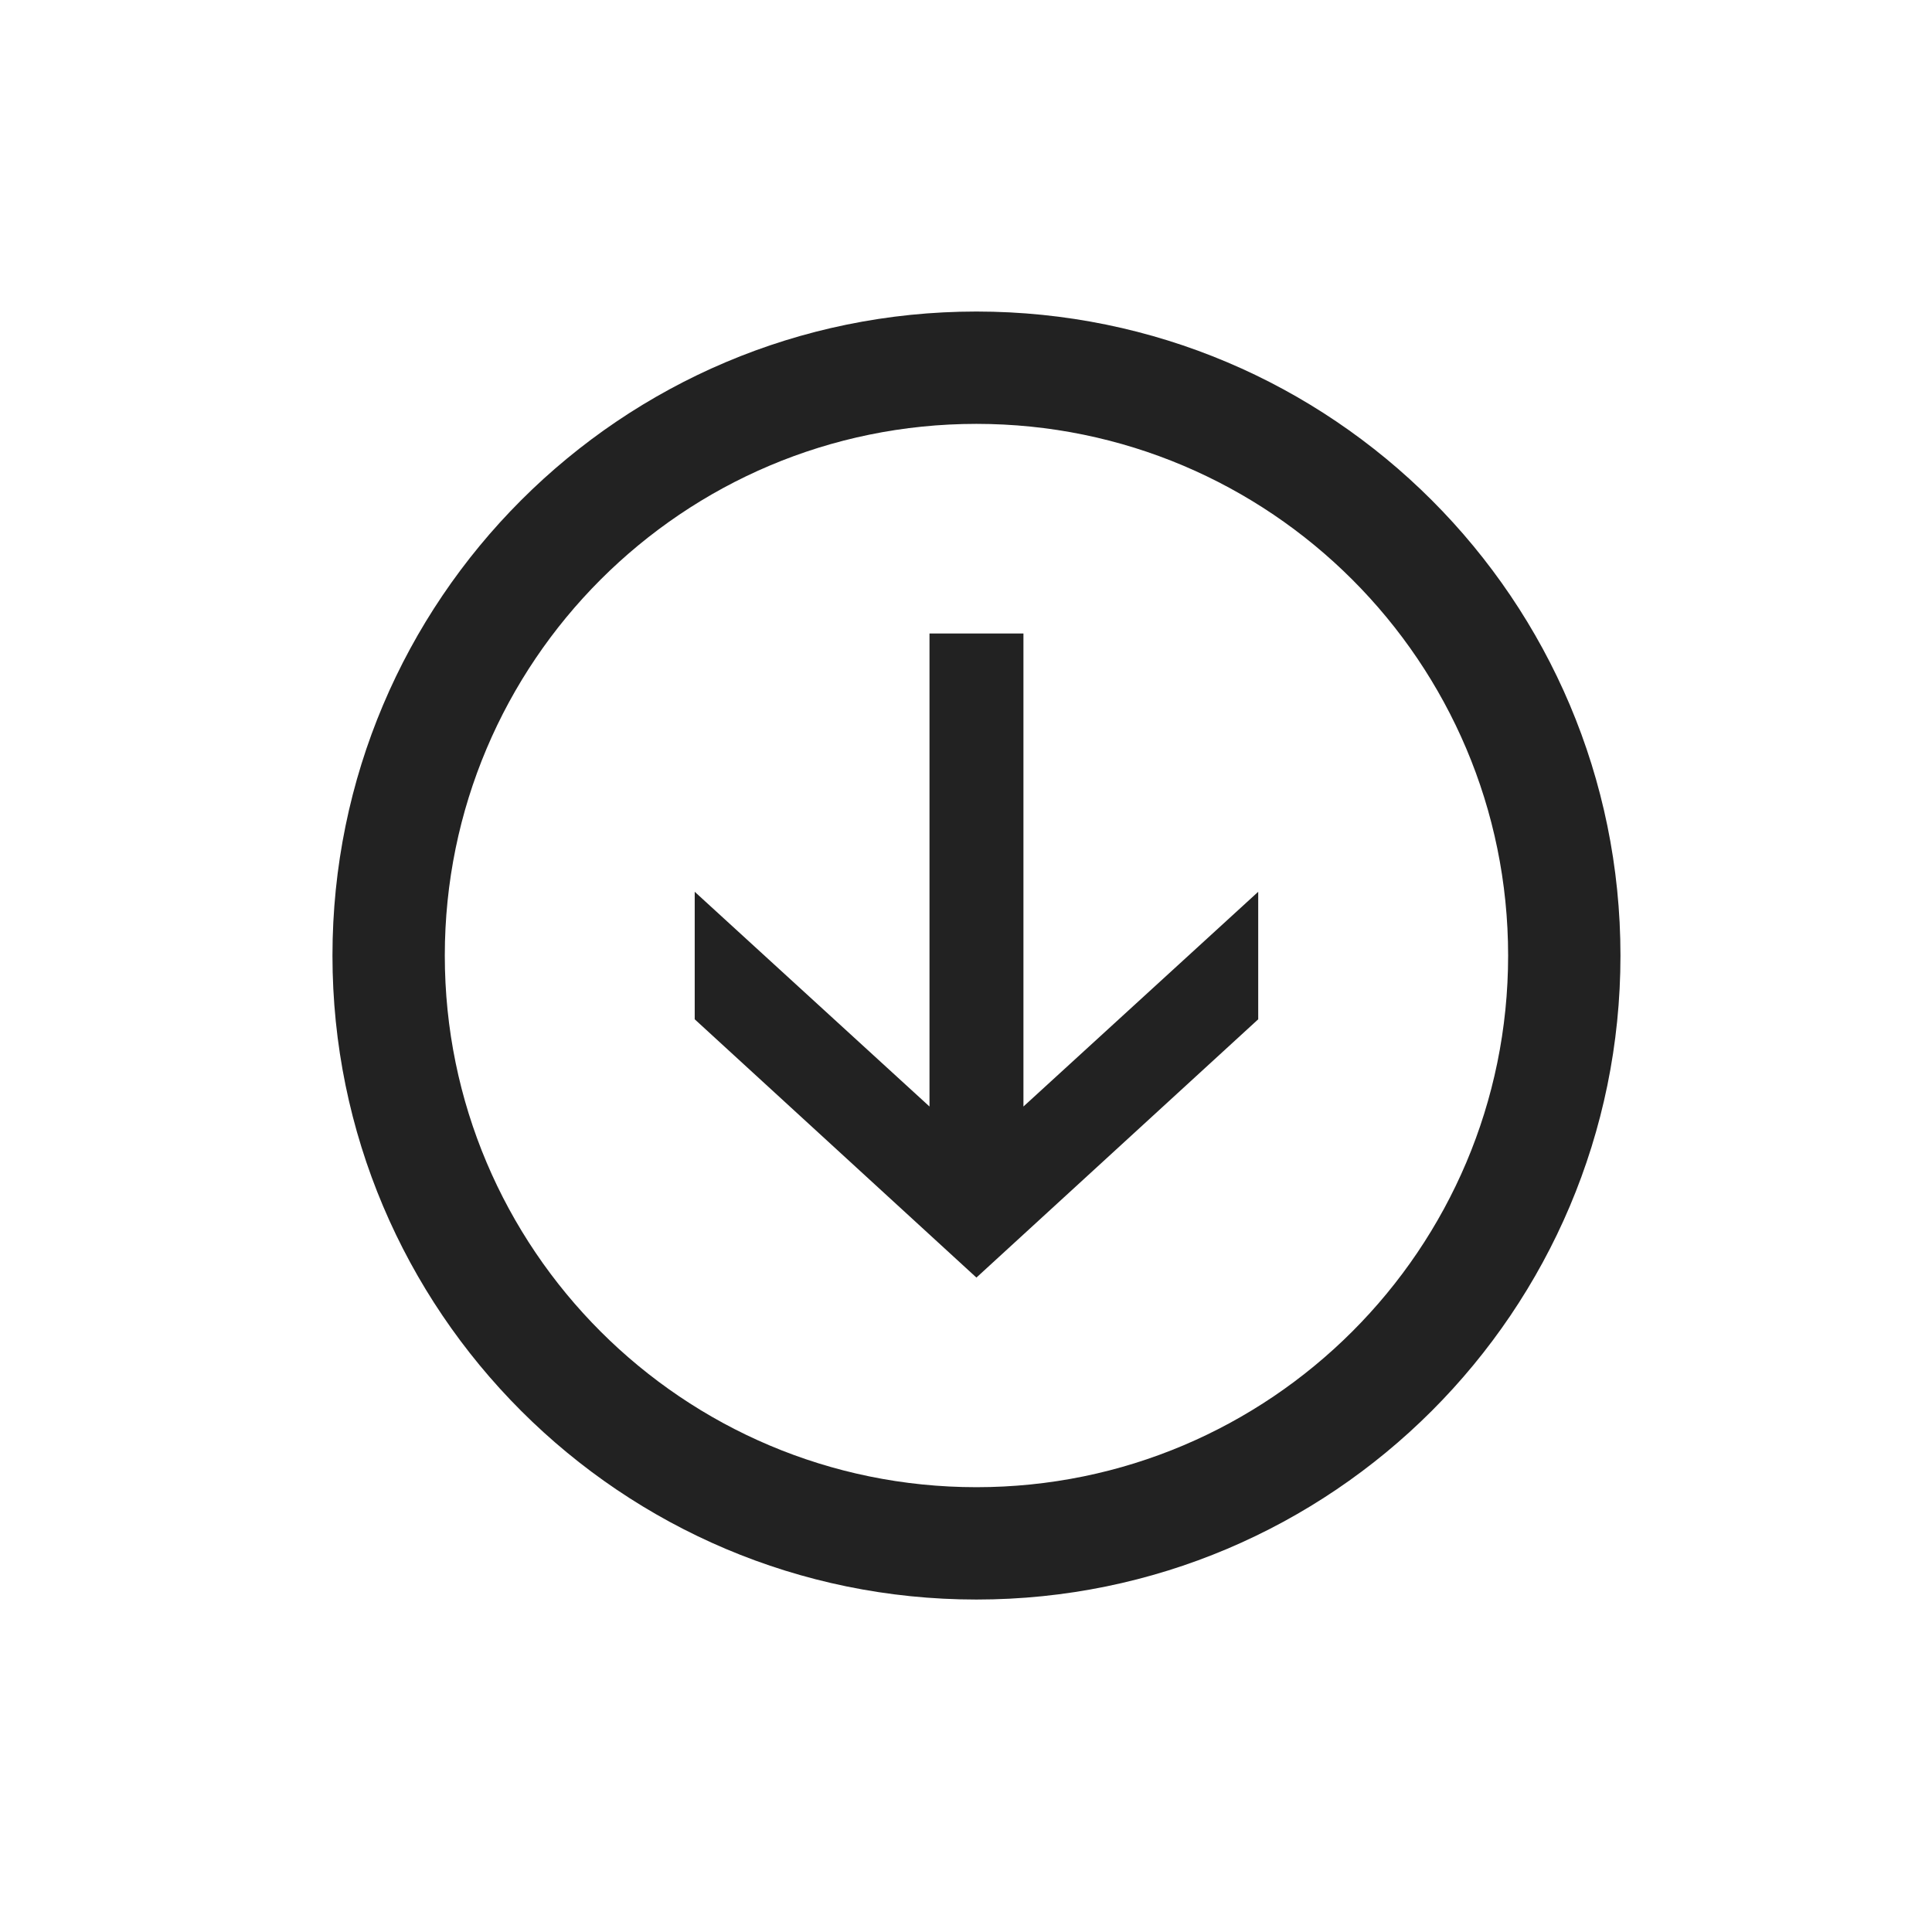
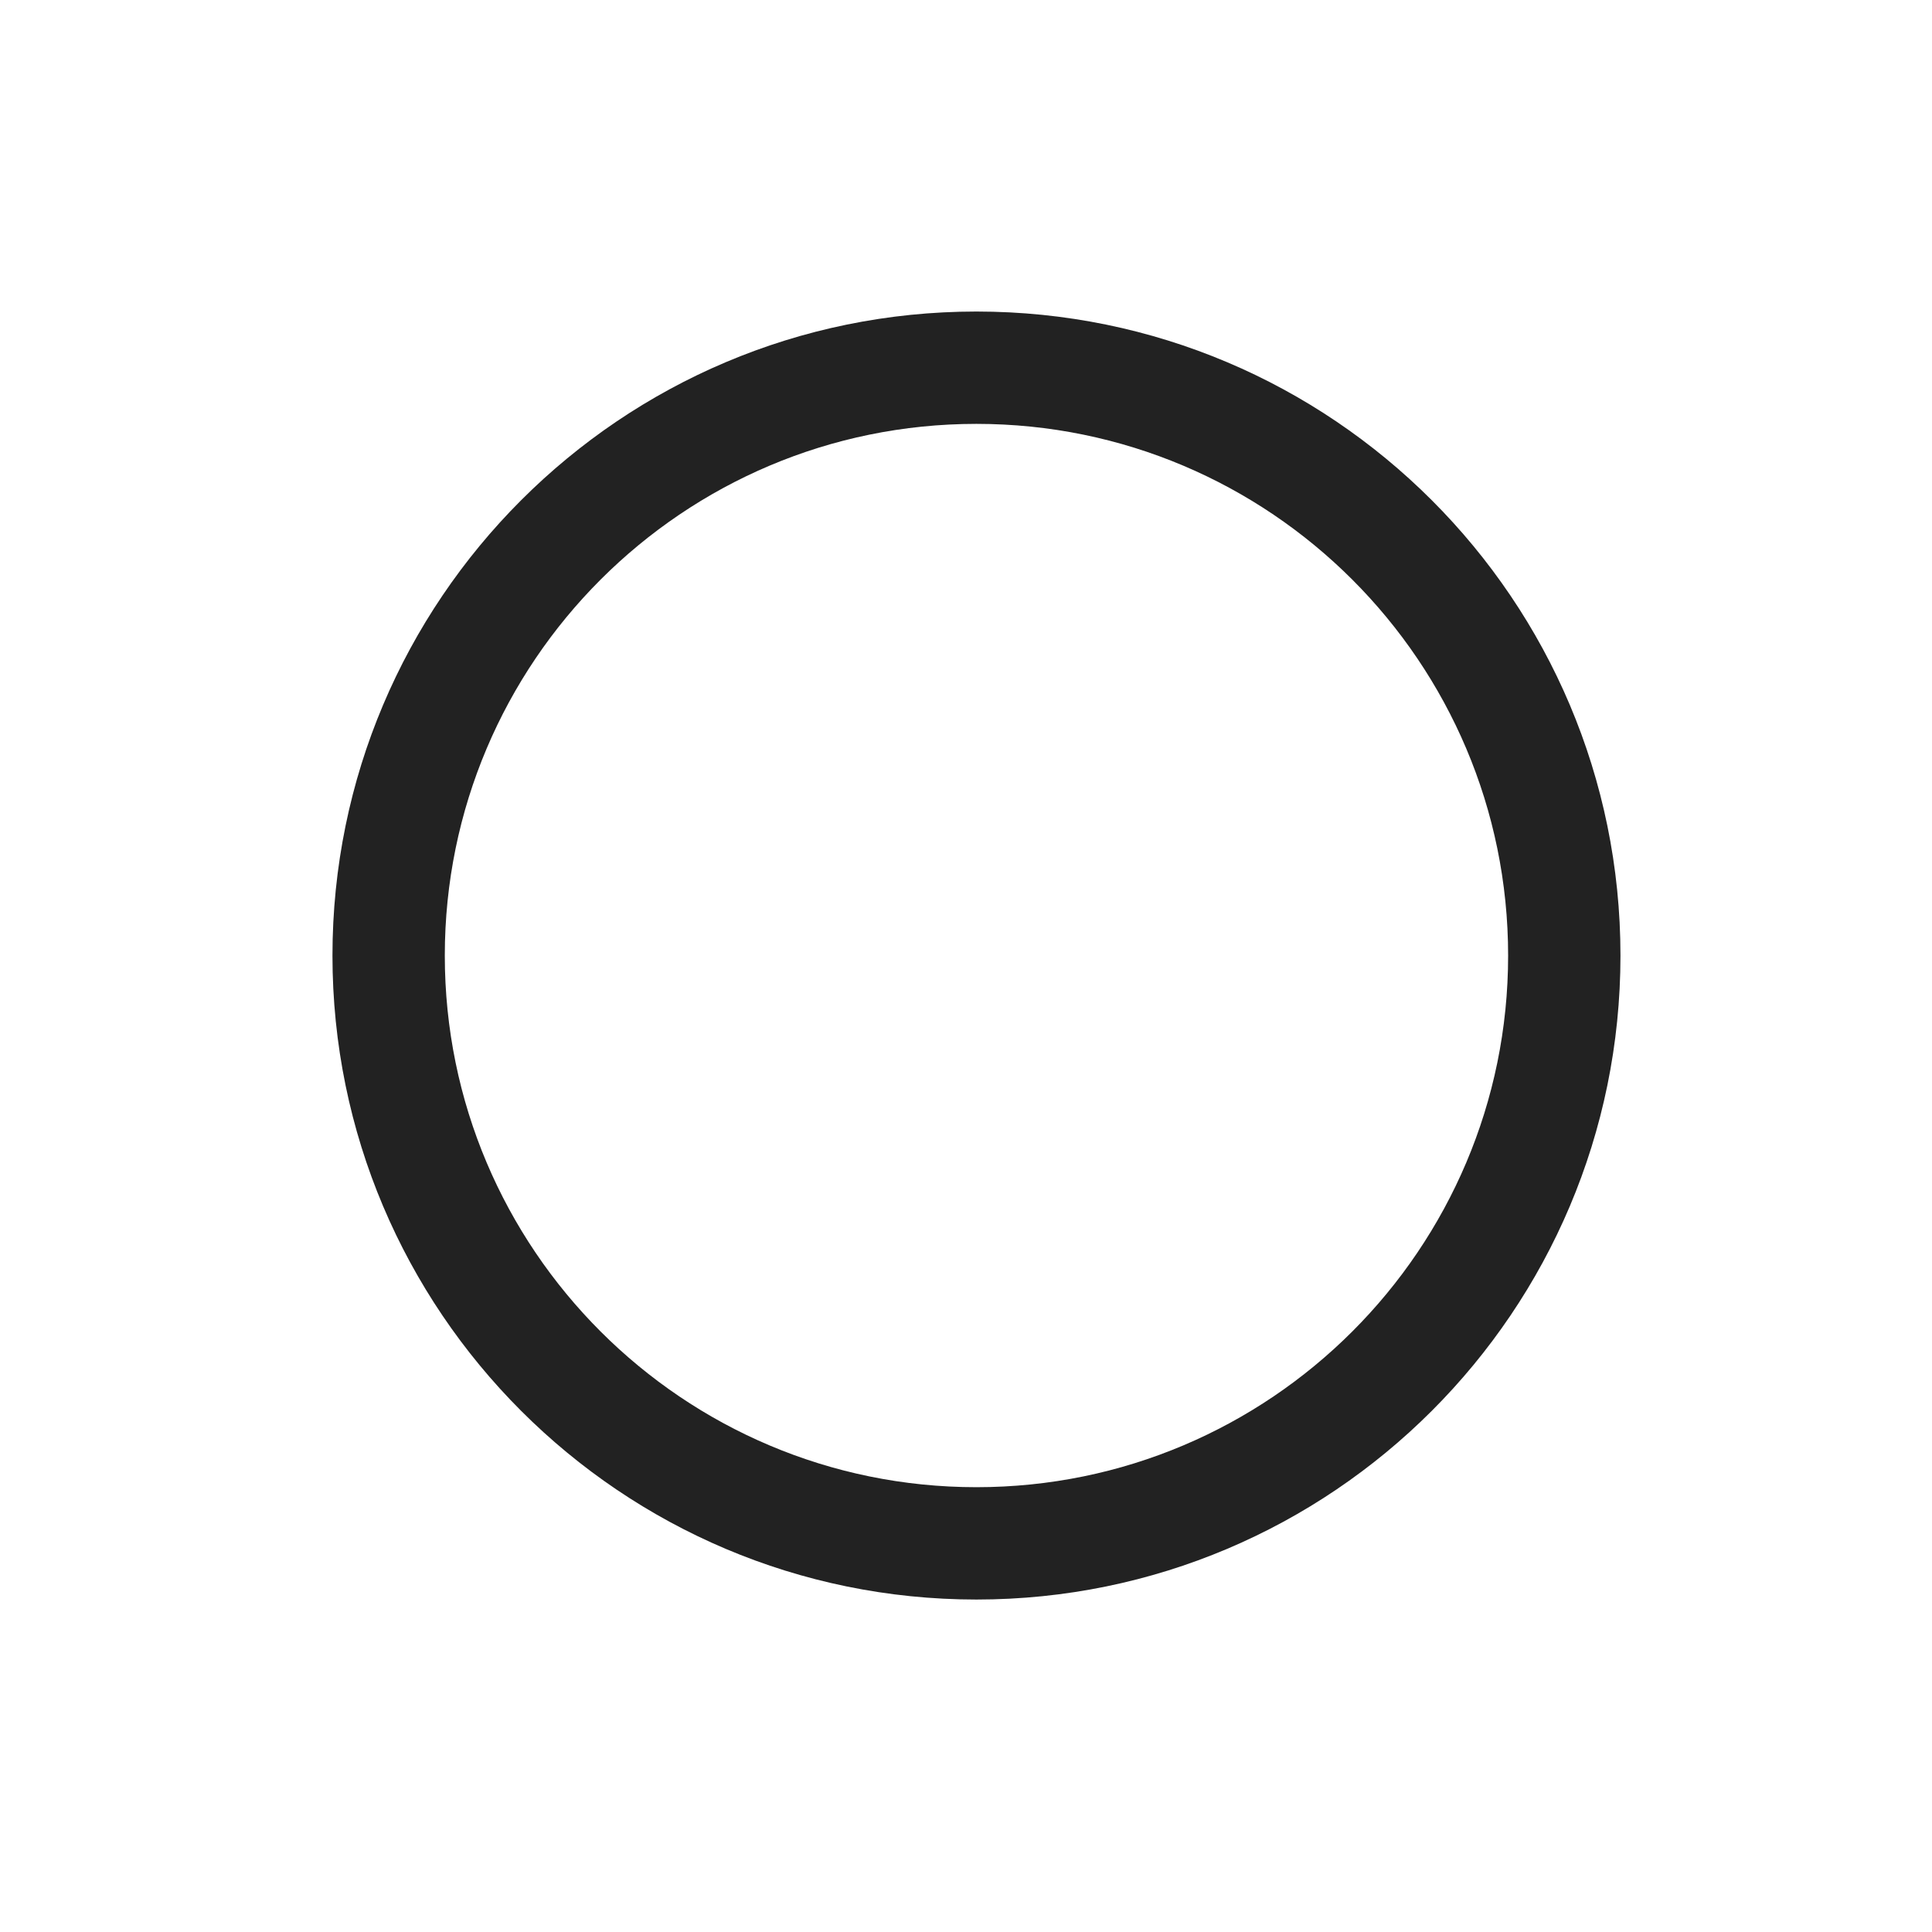
<svg xmlns="http://www.w3.org/2000/svg" version="1.1" x="0px" y="0px" width="48px" height="48px" viewBox="0 0 48 48" enable-background="new 0 0 48 48" xml:space="preserve">
  <g id="Hintergrund">
    <path fill-rule="evenodd" clip-rule="evenodd" fill="#222" d="M24.259,10.531c7.292,0,13.21,5.918,13.21,13.21   s-5.918,13.208-13.21,13.208s-13.208-5.916-13.208-13.208S16.967,10.531,24.259,10.531z M24.259,7.74   c8.834,0,16.001,7.167,16.001,16.001c0,8.832-7.167,15.999-16.001,15.999c-8.832,0-15.999-7.167-15.999-15.999   C8.26,14.907,15.427,7.74,24.259,7.74z" />
-     <polygon fill-rule="evenodd" clip-rule="evenodd" fill="#222" points="23.093,15.739 23.093,27.491 17.26,22.156 17.26,25.324    24.259,31.741 31.26,25.324 31.26,22.156 25.427,27.491 25.427,15.739  " />
  </g>
  <g id="Ebene_1">
</g>
</svg>